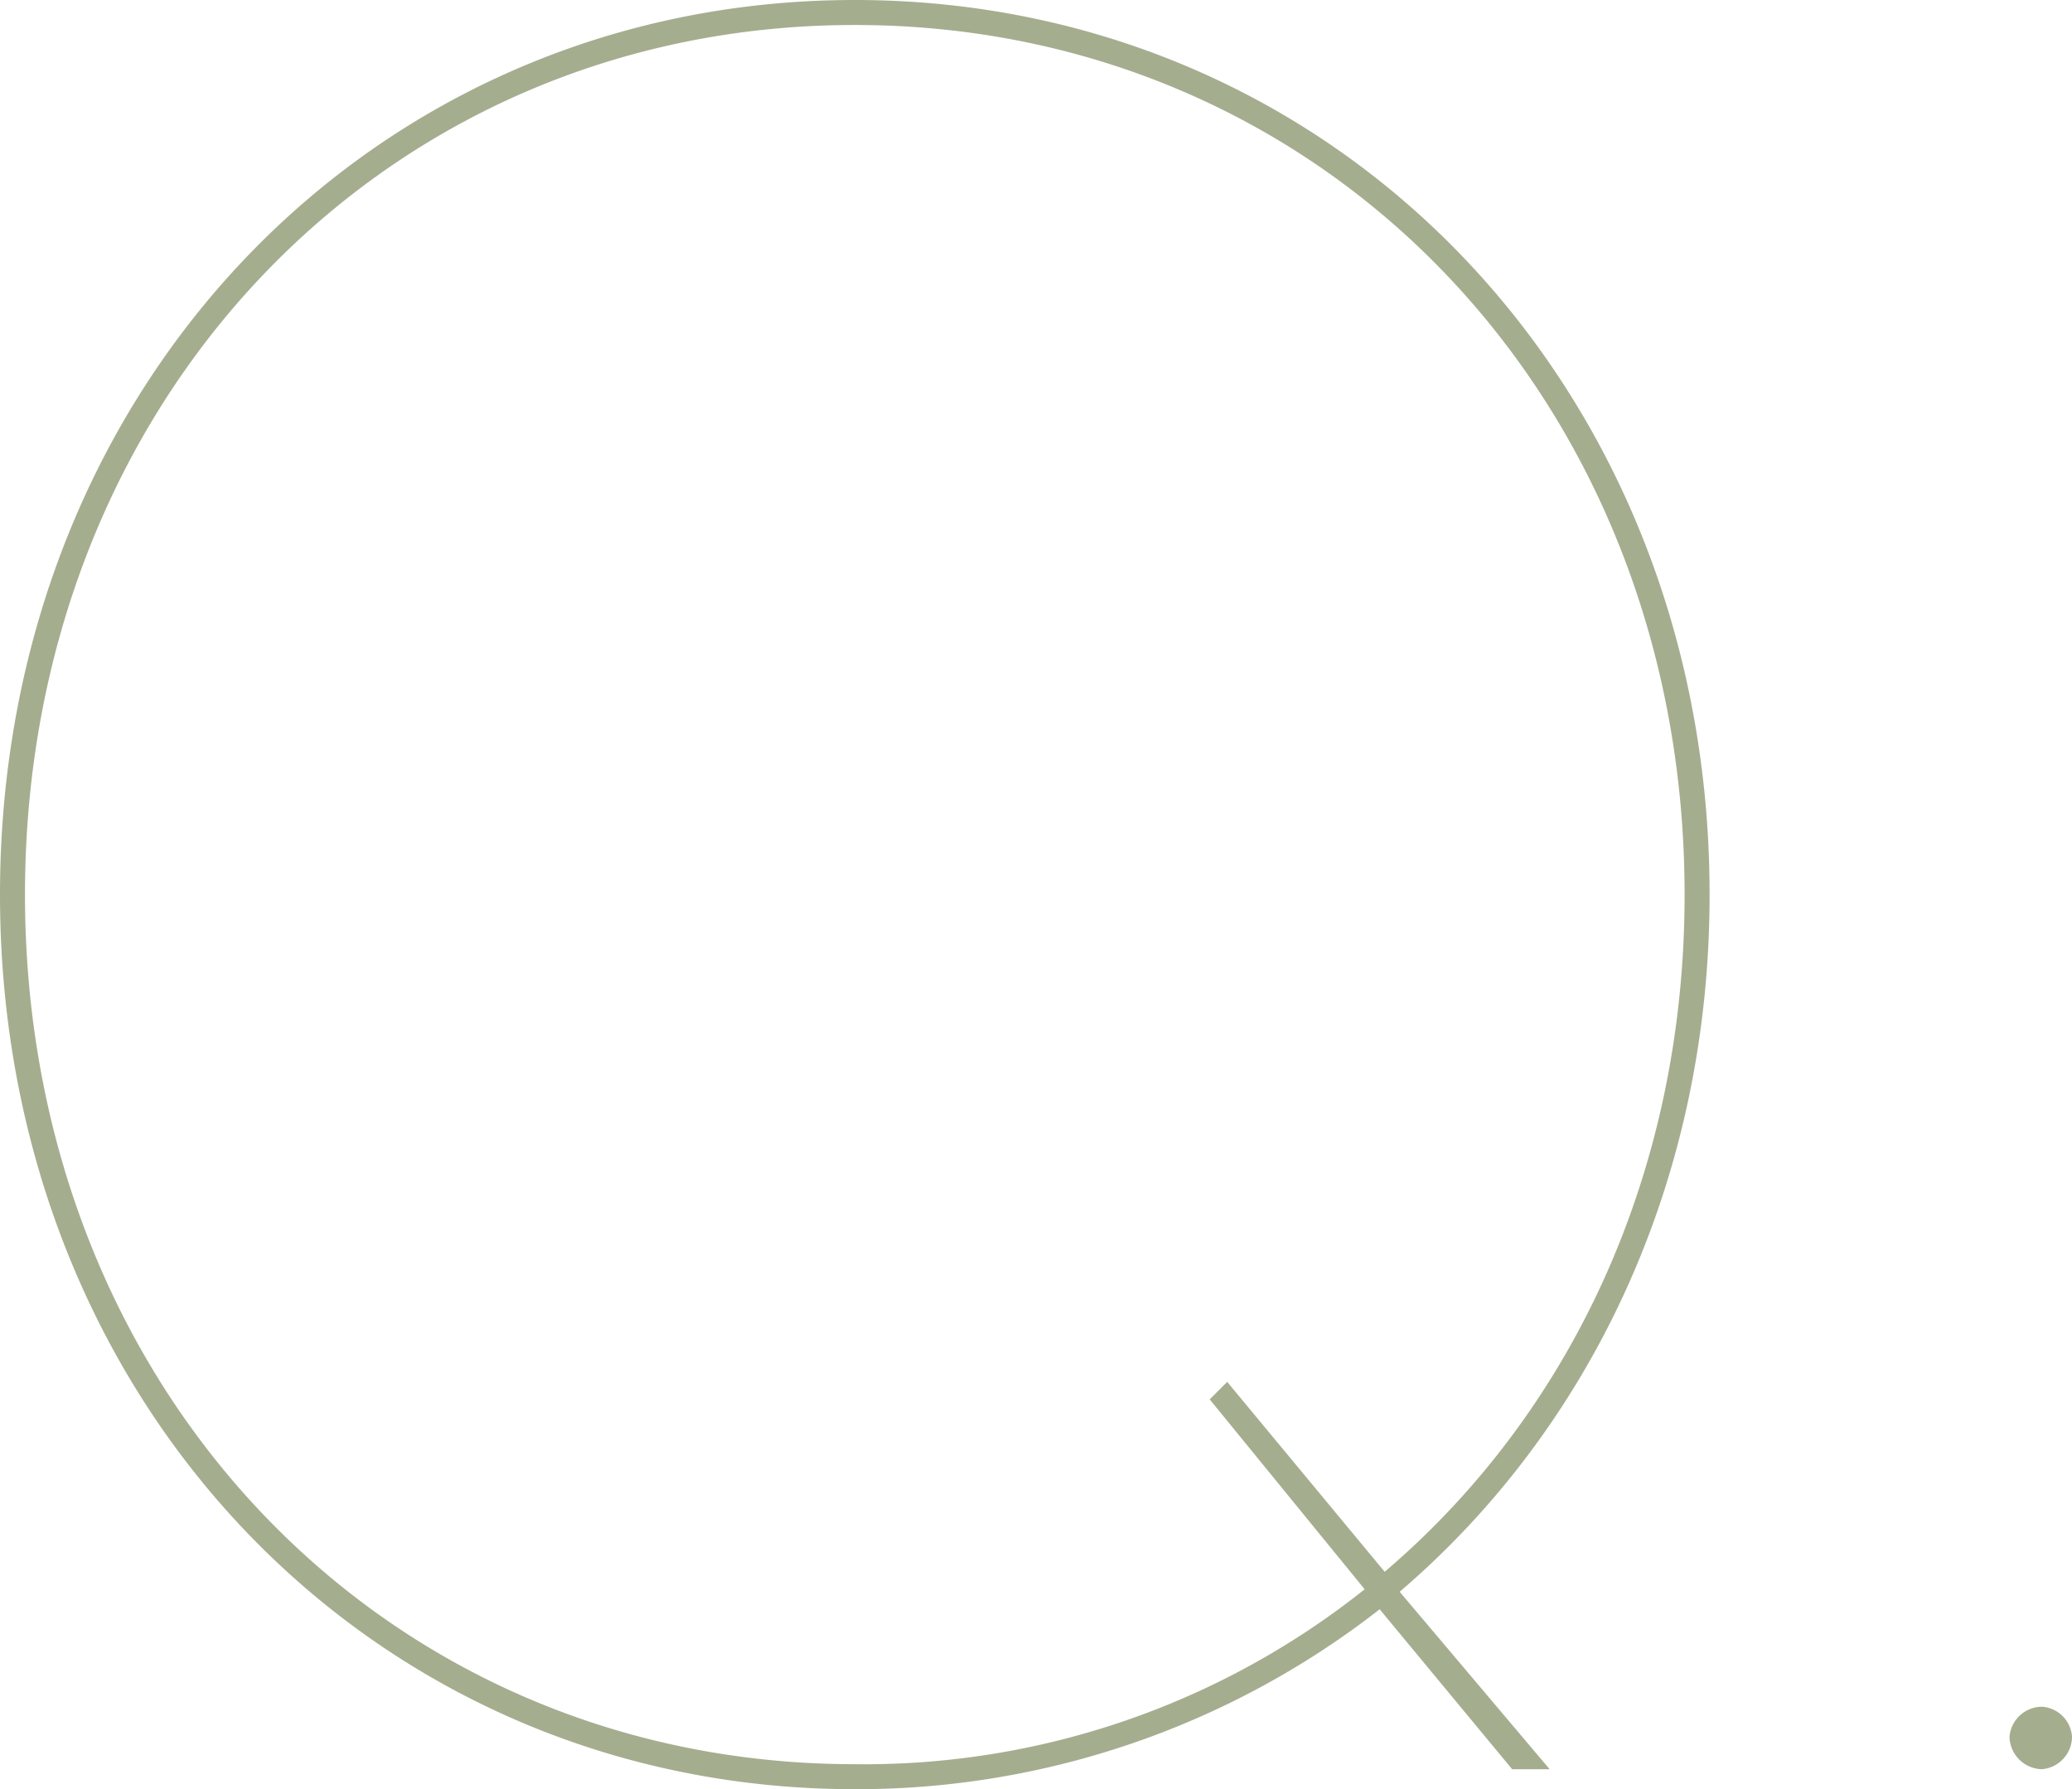
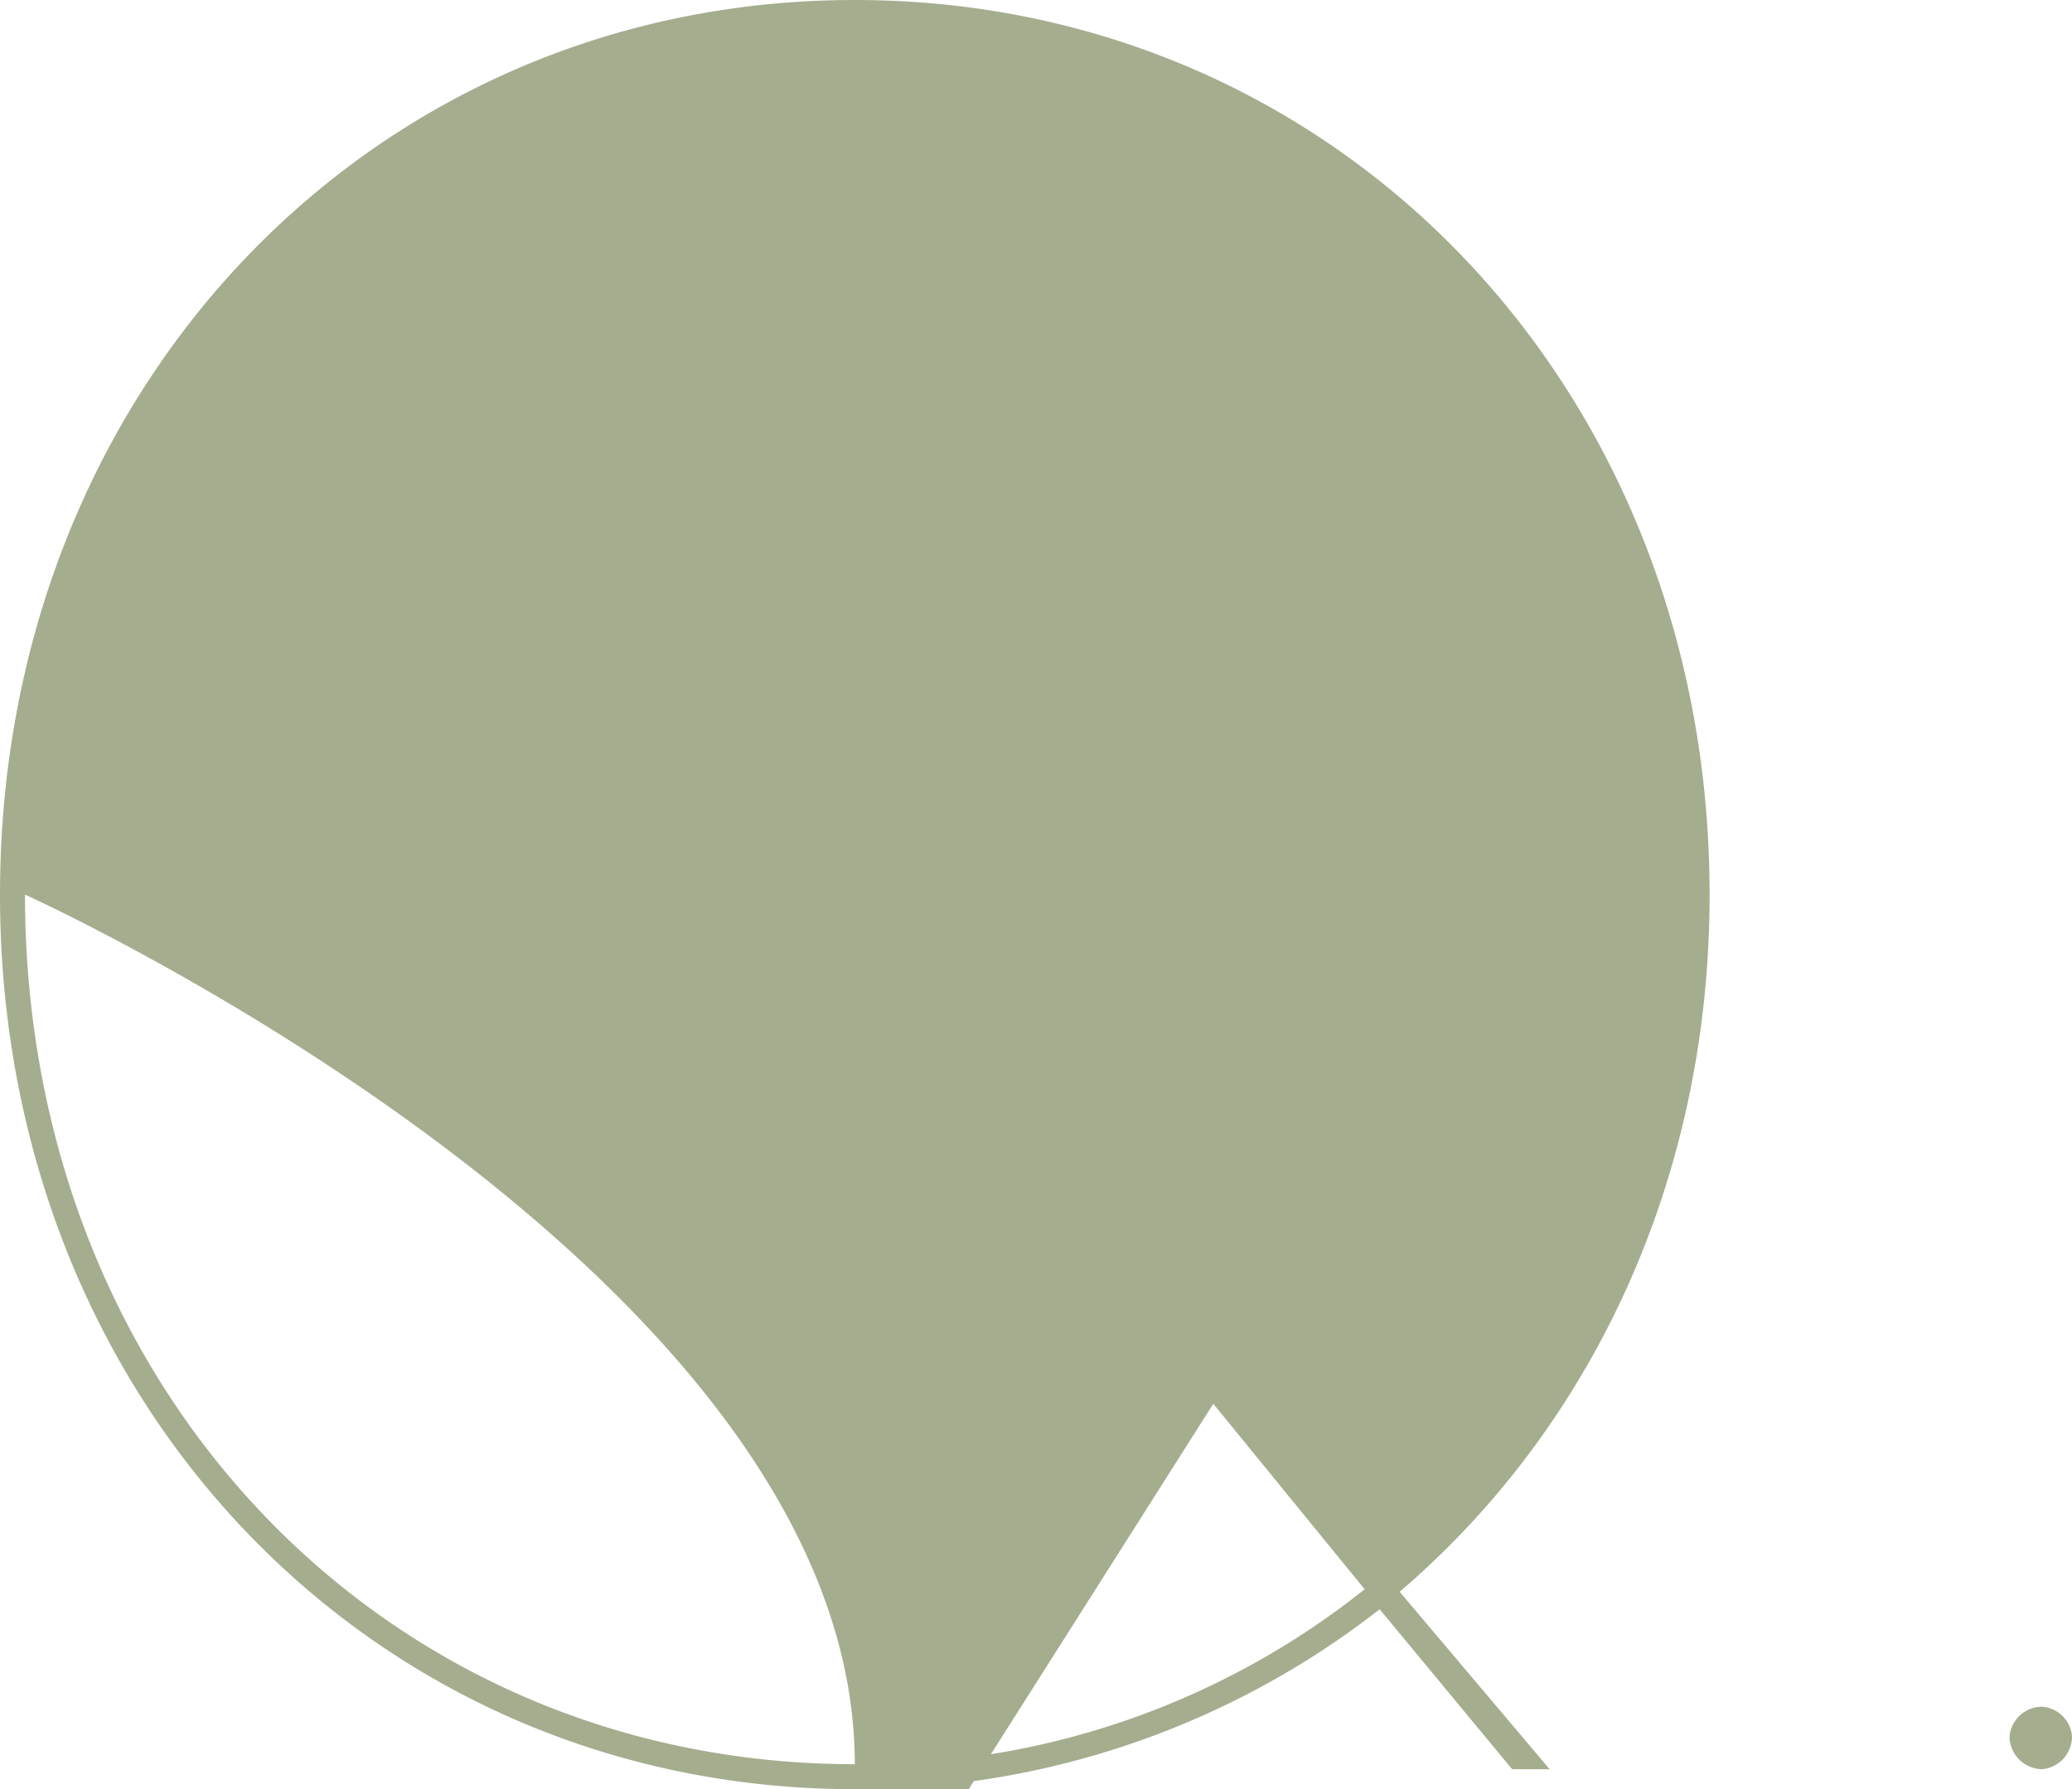
<svg xmlns="http://www.w3.org/2000/svg" width="165.8" height="143.2" viewBox="0 0 165.8 143.2">
-   <path id="Path_252075" data-name="Path 252075" d="M12-70C12-29.4,41.8,1.6,80.4,1.6a67.941,67.941,0,0,0,42-14.4L133,0h3L124-14.2c15.2-13,24.8-32.8,24.8-55.8,0-40.6-29.8-71.6-68.4-71.6S12-110.6,12-70Zm2,0c0-39.6,28.8-69.6,66.4-69.6s66.4,30,66.4,69.6c0,22.4-9.2,41.6-24,54.2L110.2-31l-1.4,1.4,12.4,15.2A64.227,64.227,0,0,1,80.4-.4C42.8-.4,14-30.4,14-70ZM172.8-2.6A2.647,2.647,0,0,0,175.4,0a2.619,2.619,0,0,0,2.4-2.6A2.581,2.581,0,0,0,175.4-5,2.619,2.619,0,0,0,172.8-2.6Z" transform="translate(-12 141.6)" fill="#a5ad8f" />
+   <path id="Path_252075" data-name="Path 252075" d="M12-70C12-29.4,41.8,1.6,80.4,1.6a67.941,67.941,0,0,0,42-14.4L133,0h3L124-14.2c15.2-13,24.8-32.8,24.8-55.8,0-40.6-29.8-71.6-68.4-71.6S12-110.6,12-70Zm2,0s66.4,30,66.4,69.6c0,22.4-9.2,41.6-24,54.2L110.2-31l-1.4,1.4,12.4,15.2A64.227,64.227,0,0,1,80.4-.4C42.8-.4,14-30.4,14-70ZM172.8-2.6A2.647,2.647,0,0,0,175.4,0a2.619,2.619,0,0,0,2.4-2.6A2.581,2.581,0,0,0,175.4-5,2.619,2.619,0,0,0,172.8-2.6Z" transform="translate(-12 141.6)" fill="#a5ad8f" />
</svg>